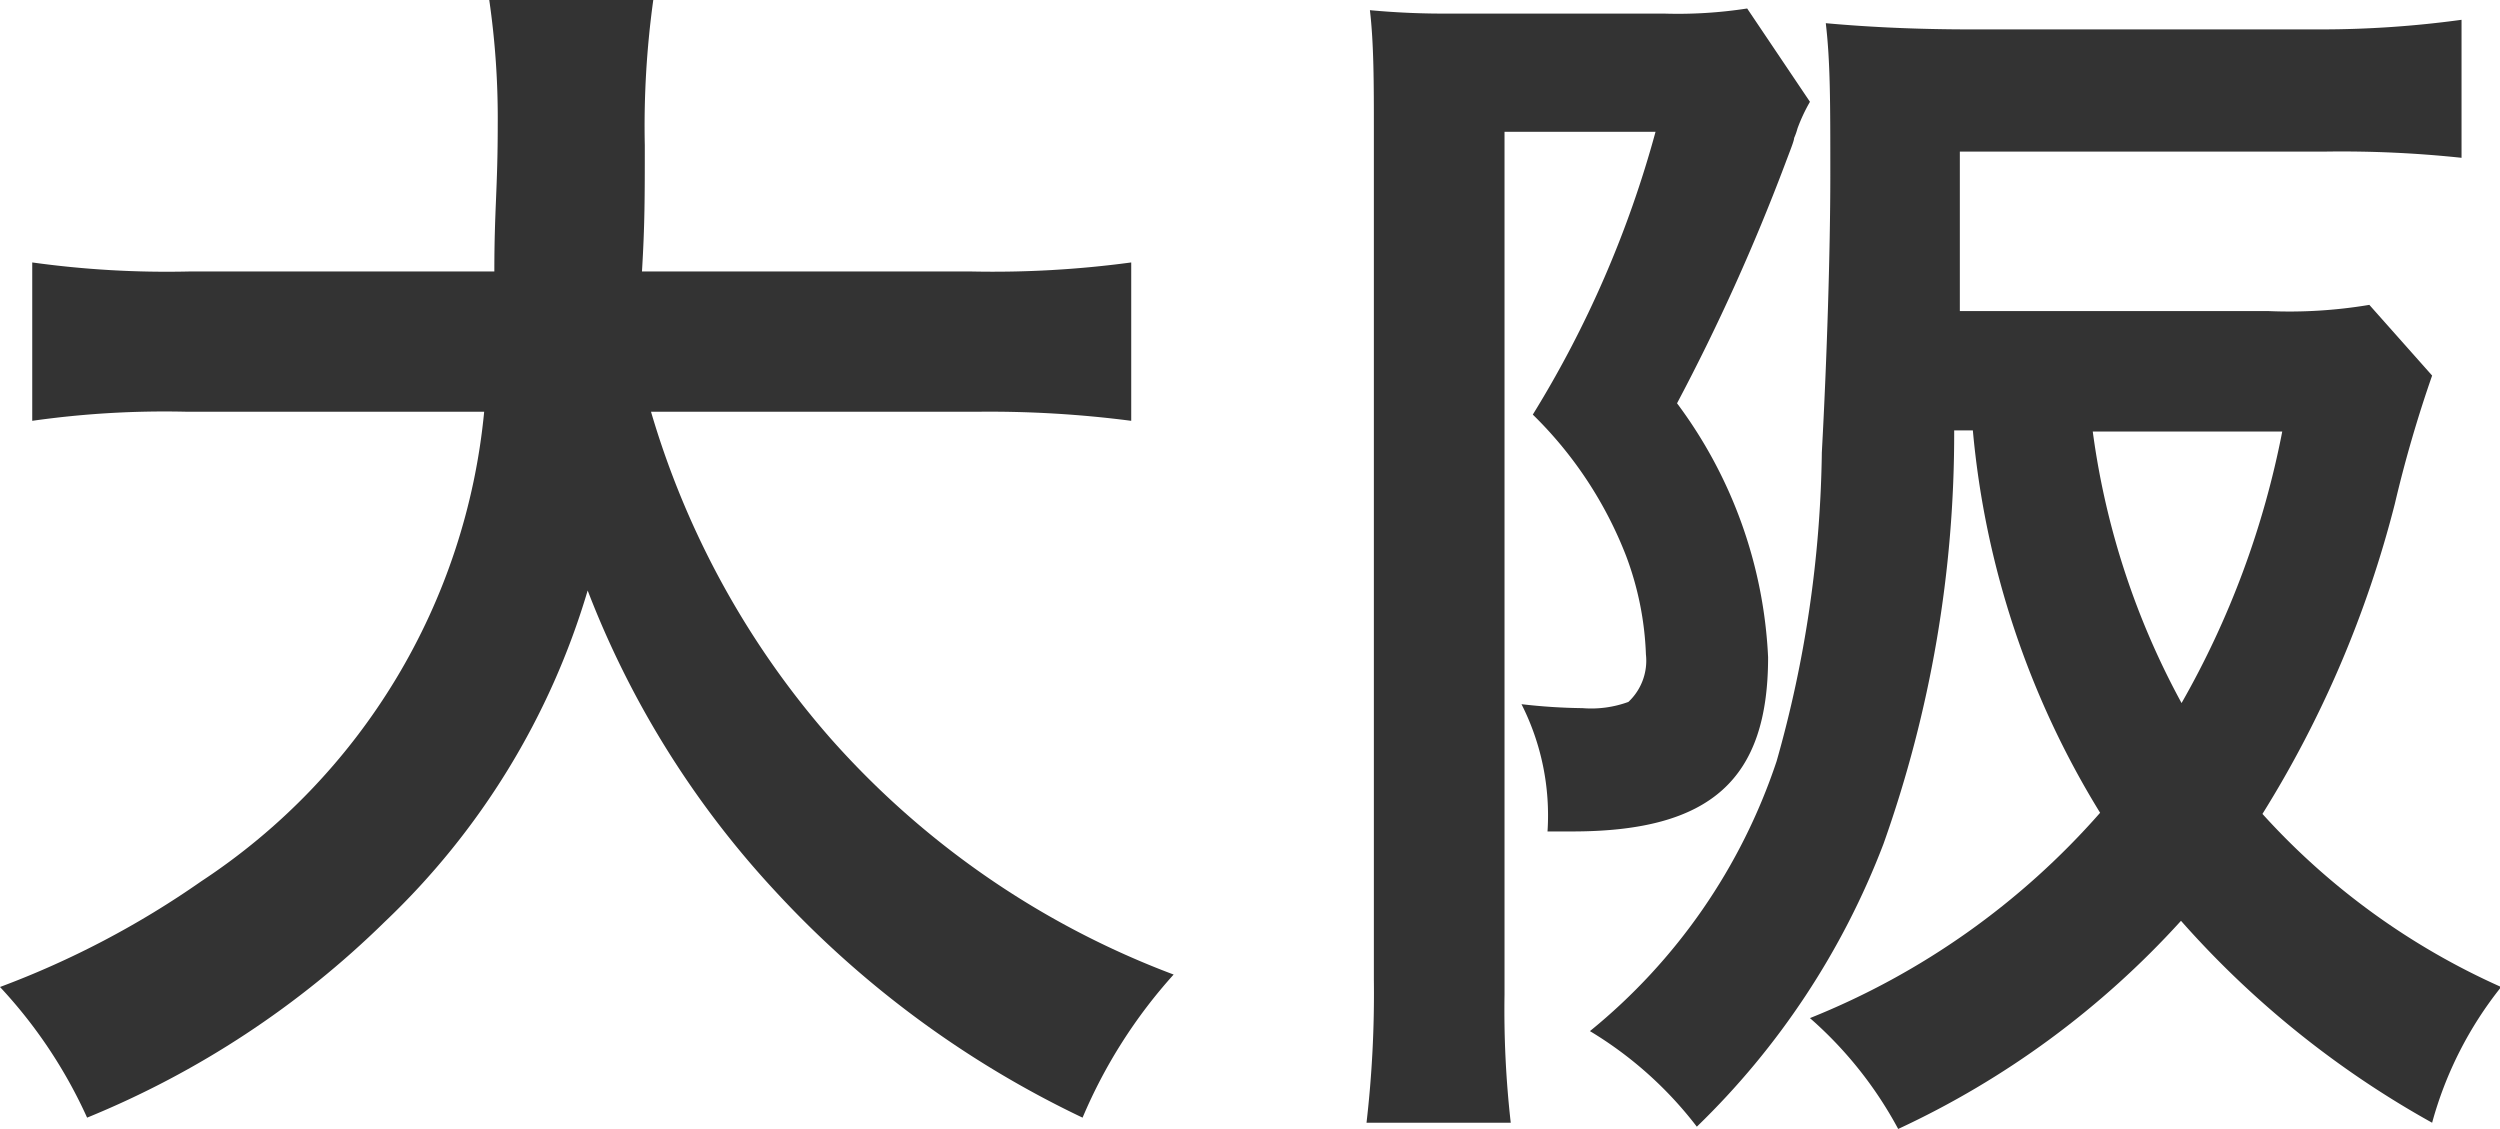
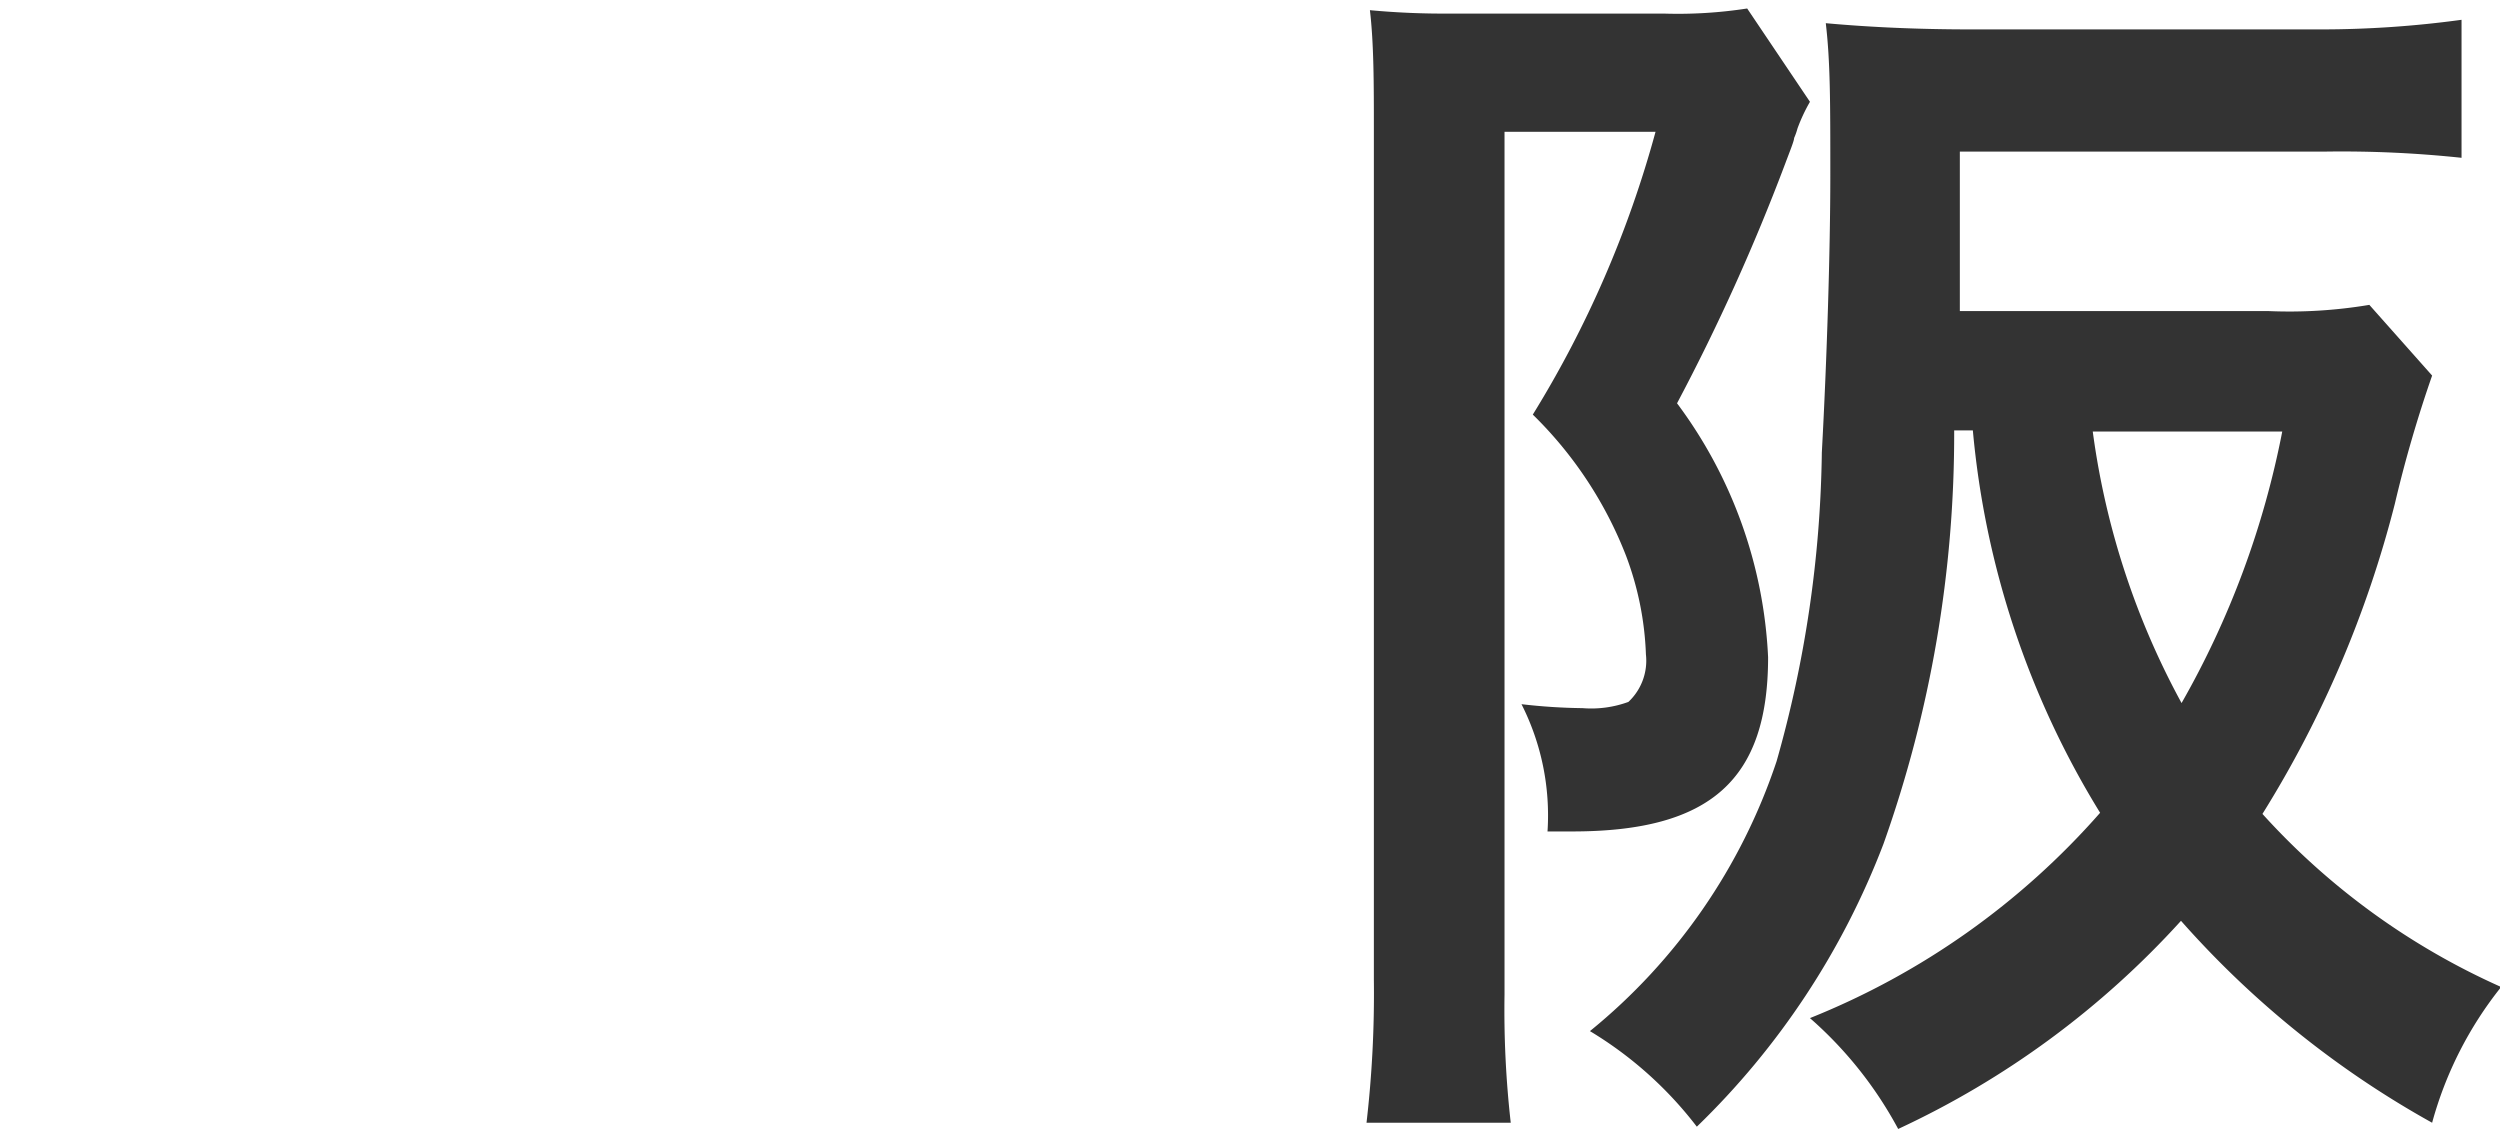
<svg xmlns="http://www.w3.org/2000/svg" viewBox="0 0 44.2 19.96">
  <defs>
    <style>.cls-1{fill:#333;}</style>
  </defs>
  <title>map_osaka</title>
  <g id="Layer_2" data-name="Layer 2">
    <g id="レイヤー_1" data-name="レイヤー 1">
-       <path class="cls-1" d="M11.51,7.28a15.28,15.28,0,0,0,3.17,5.77,15.27,15.27,0,0,0,6.07,4.18,9,9,0,0,0-1.61,2.53,17.77,17.77,0,0,1-5.43-4,16.51,16.51,0,0,1-3.32-5.32A13.28,13.28,0,0,1,6.8,16.3a16.32,16.32,0,0,1-5.26,3.46A8.54,8.54,0,0,0,0,17.45a15.92,15.92,0,0,0,3.56-1.87,11.21,11.21,0,0,0,5-8.3H3.32a16.65,16.65,0,0,0-2.75.16V4.64a17.26,17.26,0,0,0,2.77.16h5.4c0-1.1.06-1.46.06-2.6A14.58,14.58,0,0,0,8.65,0h2.9a16.25,16.25,0,0,0-.15,2.57c0,.91,0,1.41-.05,2.23h5.83A18.26,18.26,0,0,0,20,4.64v2.8a19.48,19.48,0,0,0-2.75-.16Z" />
      <path class="cls-1" d="M24.29,2.29c0-.79,0-1.52-.07-2.11a14.12,14.12,0,0,0,1.43.06h3.76A8,8,0,0,0,30.89.15L32,1.8a3,3,0,0,0-.22.47,1.16,1.16,0,0,1-.06.17c0,.05-.07.22-.16.46a36.56,36.56,0,0,1-1.91,4.23,8.13,8.13,0,0,1,1.61,4.49c0,2.15-1,3.08-3.46,3.08h-.44a4.35,4.35,0,0,0-.46-2.25,10.25,10.25,0,0,0,1.08.07,1.91,1.91,0,0,0,.81-.11,1,1,0,0,0,.31-.84,5.48,5.48,0,0,0-.35-1.74,7.07,7.07,0,0,0-1.65-2.5,19,19,0,0,0,2.17-5H26.6V17.58a17.7,17.7,0,0,0,.11,2.27H24.16a19.85,19.85,0,0,0,.13-2.53ZM43,6.64a22.58,22.58,0,0,0-.66,2.27A19.39,19.39,0,0,1,40,14.39a12.61,12.61,0,0,0,4.22,3.06A6.64,6.64,0,0,0,43,19.85a16.83,16.83,0,0,1-4.44-3.57,15.64,15.64,0,0,1-5,3.68A7,7,0,0,0,32,18a13.51,13.51,0,0,0,5.13-3.63,15.55,15.55,0,0,1-2.25-6.76h-.33a21.64,21.64,0,0,1-1.25,7.31,13.81,13.81,0,0,1-3.3,5,6.78,6.78,0,0,0-1.89-1.69,10.37,10.37,0,0,0,3.3-4.77A20.87,20.87,0,0,0,32.21,8c.09-1.65.15-3.58.15-4.9s0-2-.08-2.69c.77.07,1.62.11,2.59.11h6.18A18.35,18.35,0,0,0,43.52.35V2.79a20.06,20.06,0,0,0-2.4-.11H34.65V5.5h5.46a8.55,8.55,0,0,0,1.78-.11ZM37,7.63a13.85,13.85,0,0,0,1.57,4.8,15.71,15.71,0,0,0,1.78-4.8Z" />
    </g>
  </g>
</svg>